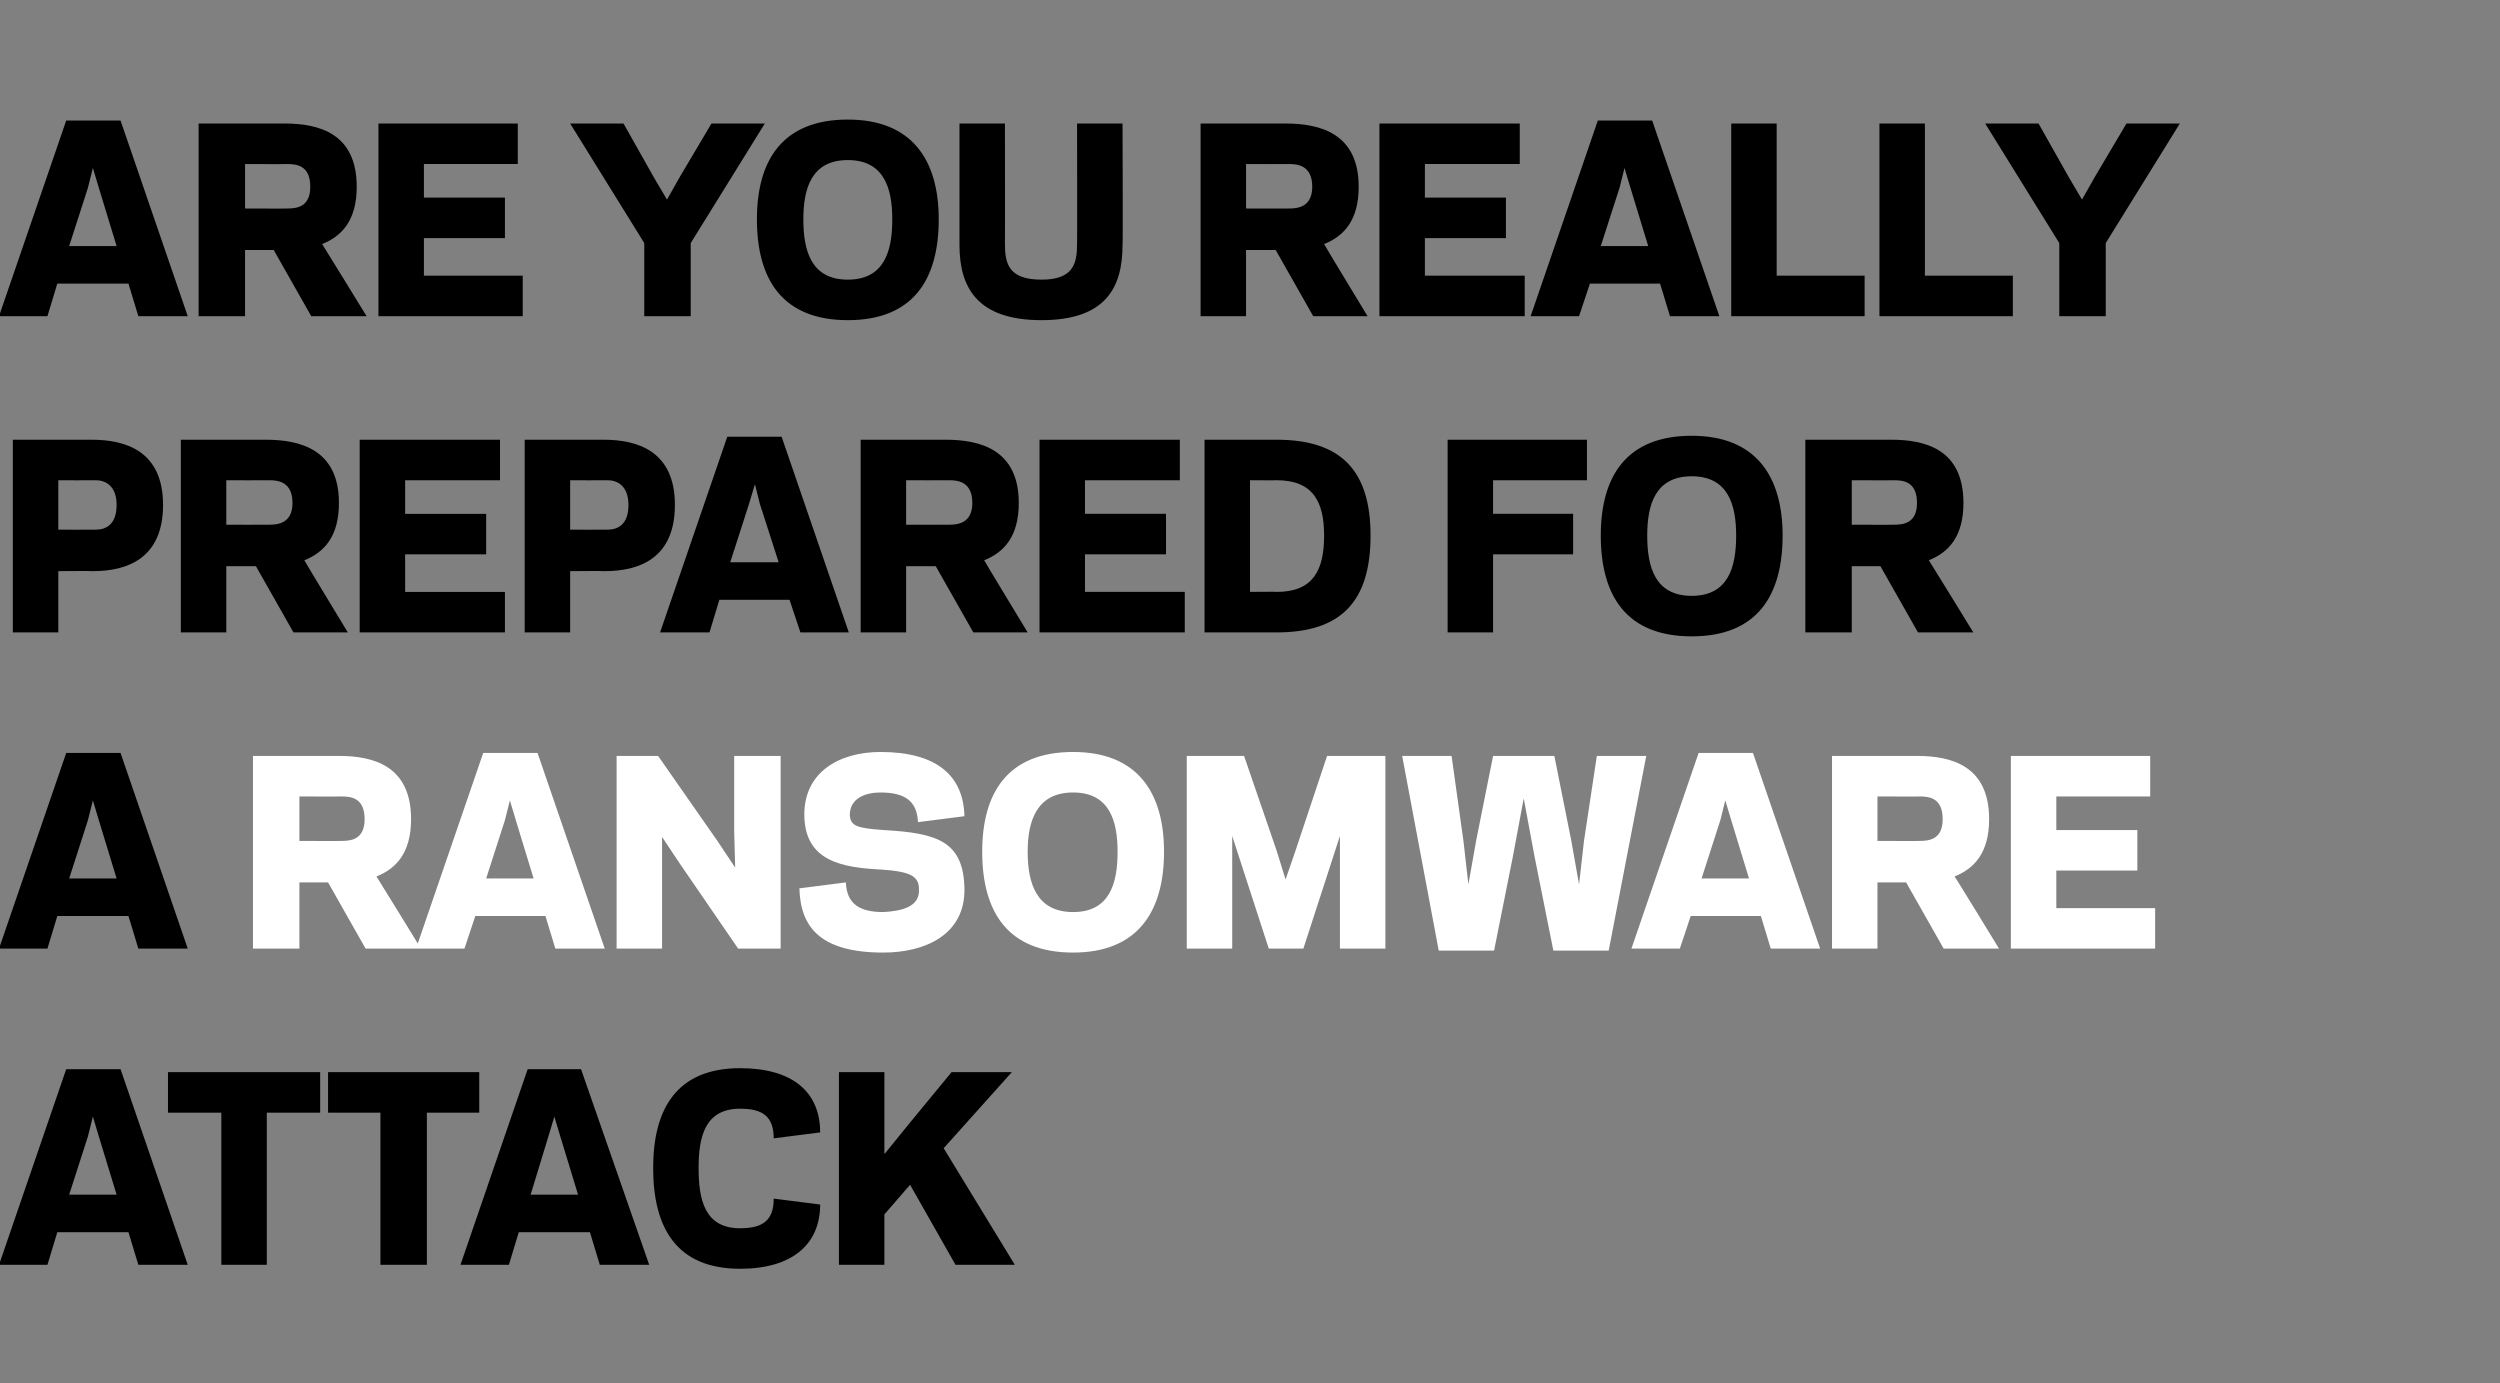
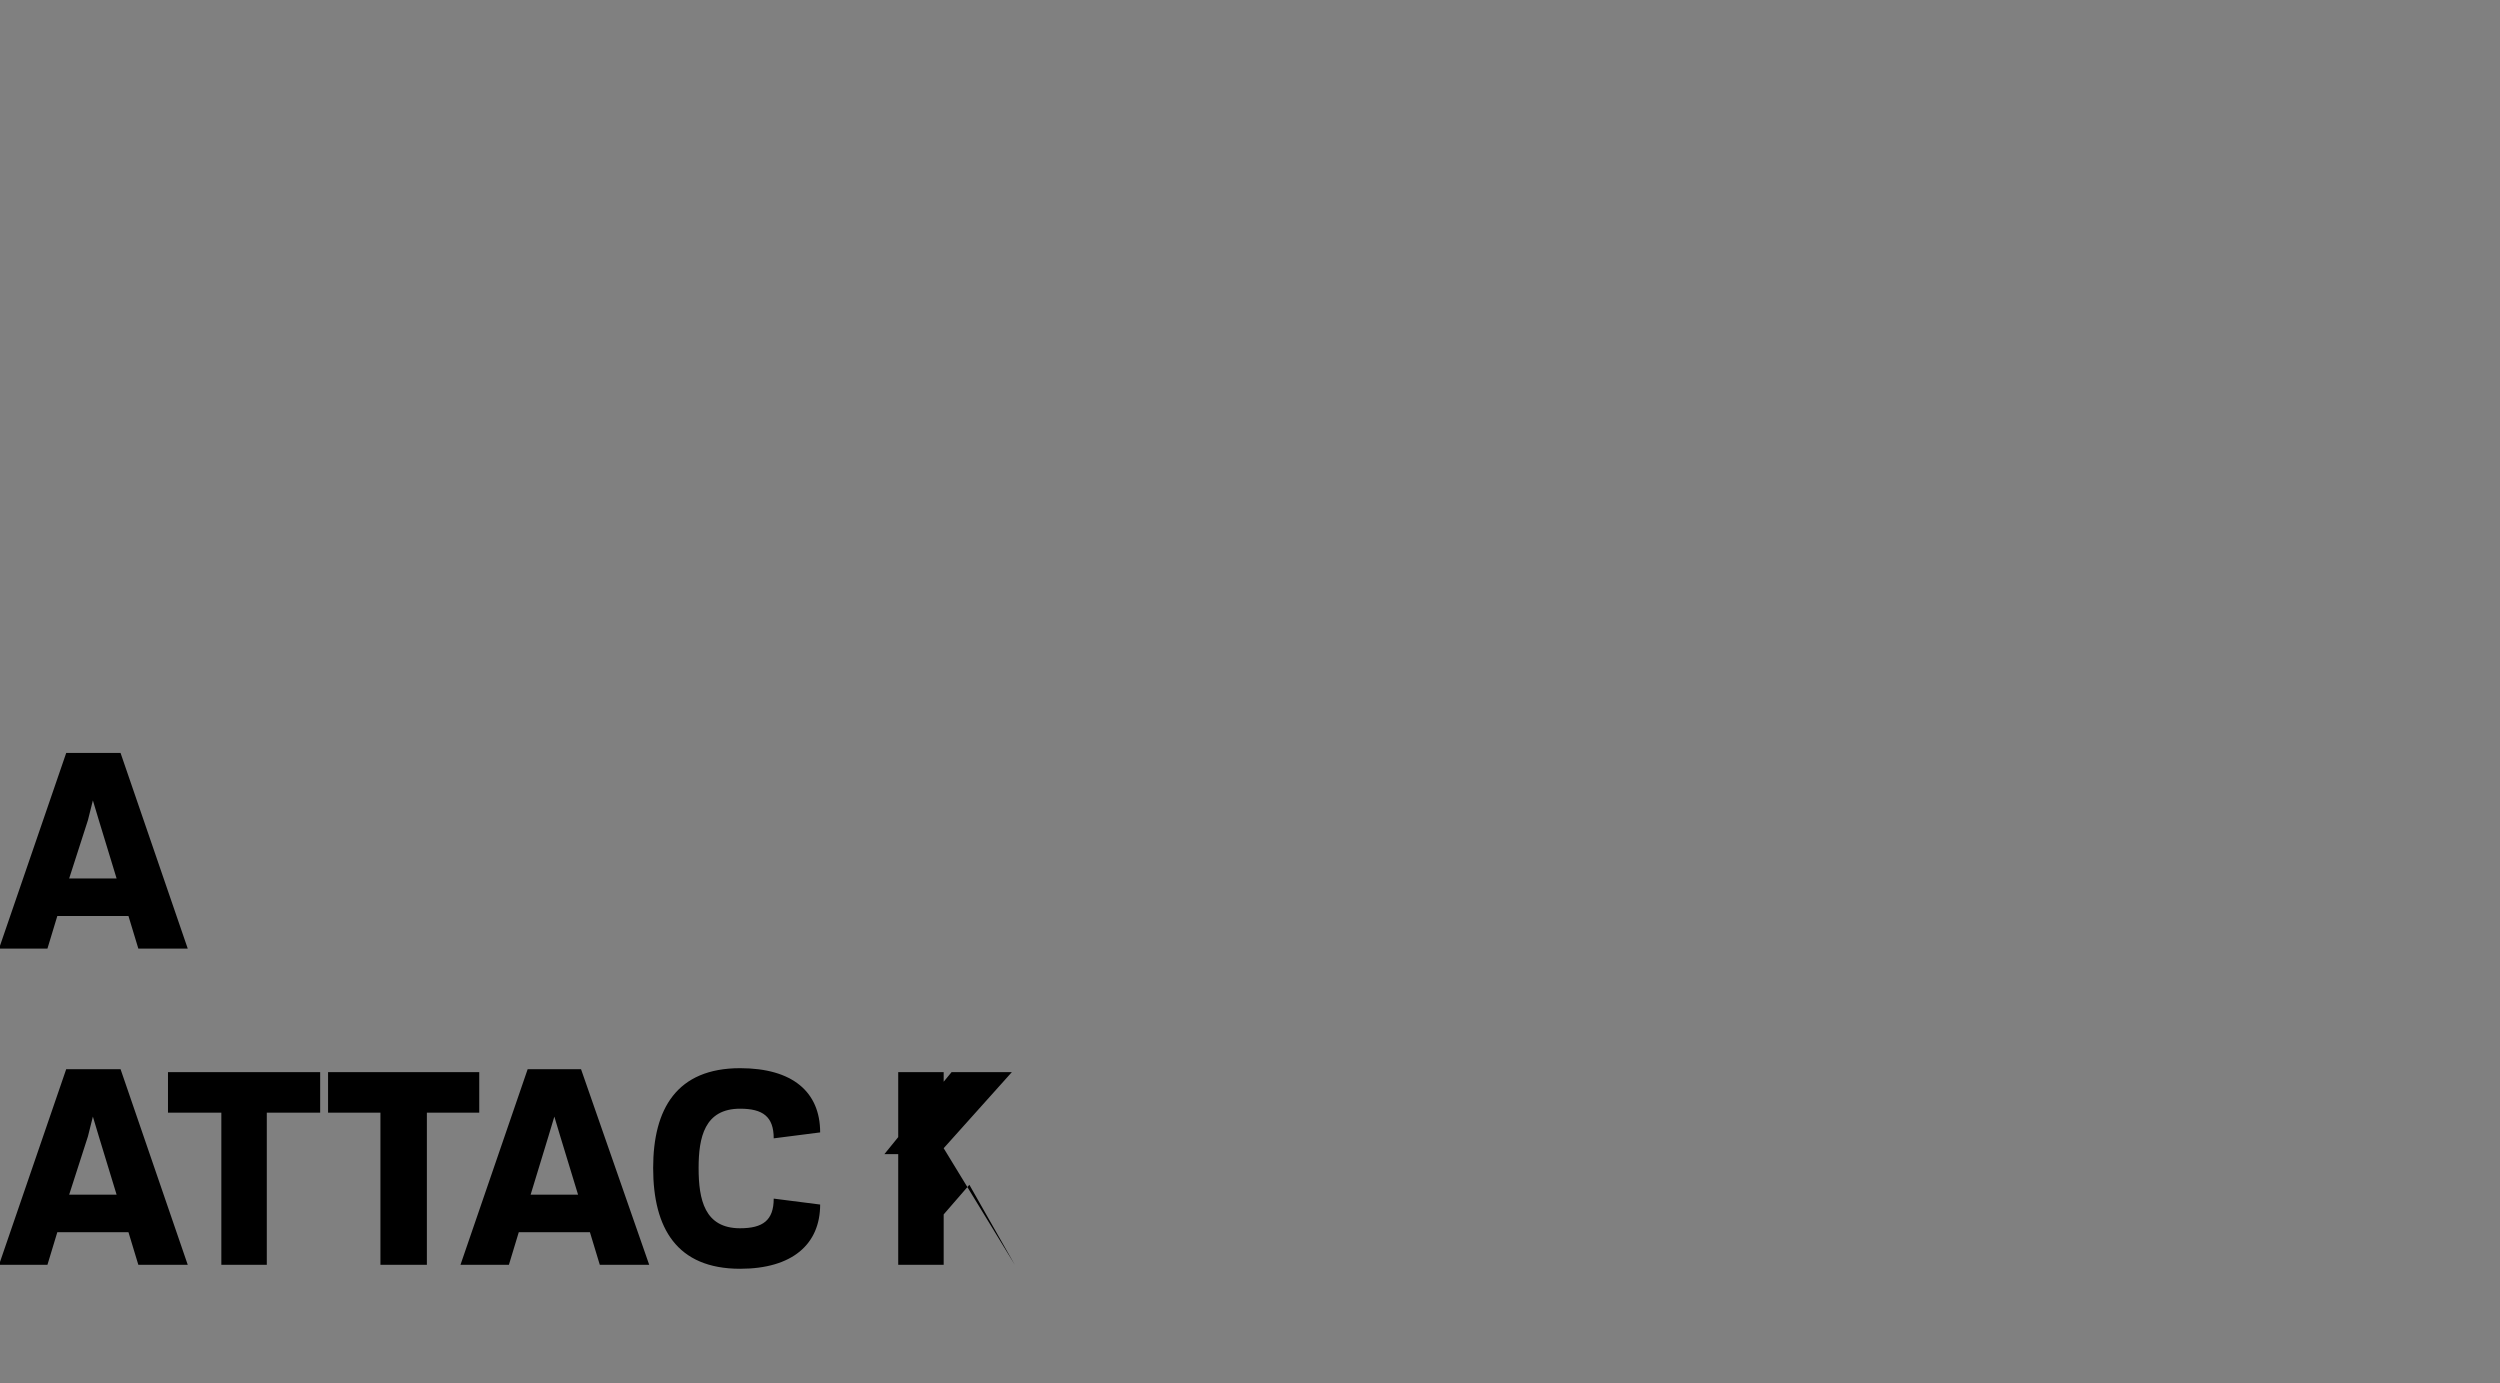
<svg xmlns="http://www.w3.org/2000/svg" version="1.1" width="253px" height="140px" viewBox="0 -12 253 140" style="top:-12px">
  <rect x="0" y="-12" width="253" height="140" fill="#808080" stroke="none" />
  <desc>Are you really prepared for a ransomware attack</desc>
  <defs />
  <g id="Polygon17166">
-     <path d="m13 112.7l-7.2 0l-1 3.3l-4.9 0l6.8-19.8l5.5 0l6.8 19.8l-5 0l-1-3.3zm-6-3.8l4.8 0l-1.8-5.9l-.6-2l-.5 2l-1.9 5.9zm20 7.1l-4.6 0l0-15.4l-5.4 0l0-4.1l15.4 0l0 4.1l-5.4 0l0 15.4zm16.2 0l-4.7 0l0-15.4l-5.3 0l0-4.1l15.3 0l0 4.1l-5.3 0l0 15.4zm16.5-3.3l-7.2 0l-1 3.3l-4.9 0l6.8-19.8l5.4 0l6.9 19.8l-5 0l-1-3.3zm-6-3.8l4.8 0l-1.8-5.9l-.6-2l-.6 2l-1.8 5.9zm21.2 3.4c2.3 0 3.4-.8 3.4-3c0 0 4.7.6 4.7.6c0 4-2.8 6.5-8.1 6.5c-6.4 0-8.8-4.1-8.8-10.2c0-6 2.4-10.1 8.8-10.1c5.3 0 8.1 2.4 8.1 6.5c0 0-4.7.6-4.7.6c0-2.2-1.1-3-3.4-3c-3.6 0-4.2 2.9-4.2 6c0 3.2.6 6.1 4.2 6.1zm14.6-7.5l2.6-3.2l4.2-5.1l6.1 0l-6.9 7.7l7.2 11.8l-6 0l-4.6-8.1l-2.6 3l0 5.1l-4.6 0l0-19.5l4.6 0l0 8.3z" stroke="none" fill="#000" />
+     <path d="m13 112.7l-7.2 0l-1 3.3l-4.9 0l6.8-19.8l5.5 0l6.8 19.8l-5 0l-1-3.3zm-6-3.8l4.8 0l-1.8-5.9l-.6-2l-.5 2l-1.9 5.9zm20 7.1l-4.6 0l0-15.4l-5.4 0l0-4.1l15.4 0l0 4.1l-5.4 0l0 15.4zm16.2 0l-4.7 0l0-15.4l-5.3 0l0-4.1l15.3 0l0 4.1l-5.3 0l0 15.4zm16.5-3.3l-7.2 0l-1 3.3l-4.9 0l6.8-19.8l5.4 0l6.9 19.8l-5 0l-1-3.3zm-6-3.8l4.8 0l-1.8-5.9l-.6-2l-.6 2l-1.8 5.9zm21.2 3.4c2.3 0 3.4-.8 3.4-3c0 0 4.7.6 4.7.6c0 4-2.8 6.5-8.1 6.5c-6.4 0-8.8-4.1-8.8-10.2c0-6 2.4-10.1 8.8-10.1c5.3 0 8.1 2.4 8.1 6.5c0 0-4.7.6-4.7.6c0-2.2-1.1-3-3.4-3c-3.6 0-4.2 2.9-4.2 6c0 3.2.6 6.1 4.2 6.1zm14.6-7.5l2.6-3.2l4.2-5.1l6.1 0l-6.9 7.7l7.2 11.8l-4.6-8.1l-2.6 3l0 5.1l-4.6 0l0-19.5l4.6 0l0 8.3z" stroke="none" fill="#000" />
  </g>
  <g id="Polygon17165">
-     <path d="m30.3 84l-4.7 0l0-19.5c0 0 8.67 0 8.7 0c3.5 0 7.3 1 7.3 6.4c0 3.4-1.5 5-3.5 5.8c.02 0 4.5 7.3 4.5 7.3l-5.6 0l-3.8-6.7l-2.9 0l0 6.7zm4.3-10.9c1 0 2.3-.2 2.3-2.2c0-2.1-1.3-2.3-2.3-2.3c.02.02-4.3 0-4.3 0l0 4.5c0 0 4.32.02 4.3 0zm20.6 7.6l-7.1 0l-1.1 3.3l-4.9 0l6.8-19.8l5.5 0l6.8 19.8l-5 0l-1-3.3zm-6-3.8l4.8 0l-1.8-5.9l-.6-2l-.5 2l-1.9 5.9zm19.6-1.5l-1.8-2.7l0 3.6l0 7.7l-4.6 0l0-19.5l4.2 0l6 8.6l1.8 2.7l-.1-3.6l0-7.7l4.7 0l0 19.5l-4.3 0l-5.9-8.6zm12.1 2.5c0 0 4.7-.6 4.7-.6c.1 2.2 1.4 3 3.8 3c1.8-.1 3.7-.5 3.6-2.3c0-1.3-.8-1.8-3.8-2c-3.9-.2-7.7-.8-7.8-5.4c-.1-4.5 3.6-6.5 7.7-6.5c5.7 0 8.4 2.4 8.5 6.5c0 0-4.7.6-4.7.6c-.1-2.2-1.4-3-3.8-3c-1.4 0-3.1.5-3.1 2.3c.1 1.1.7 1.3 3.4 1.5c5.4.3 8.1 1.1 8.2 5.9c.1 4.7-4 6.5-8.2 6.5c-6.3 0-8.4-2.5-8.5-6.5zm18.5-3.7c0-6 2.6-10.1 9.2-10.1c6.5 0 9.2 4.1 9.2 10.1c0 6.1-2.7 10.2-9.2 10.2c-6.6 0-9.2-4.1-9.2-10.2zm4.6 0c0 3.2.9 6.1 4.6 6.1c3.7 0 4.5-2.9 4.5-6.1c0-3.1-.8-6-4.5-6c-3.7 0-4.6 2.9-4.6 6zm20.7-1.6l0 11.4l-4.6 0l0-19.5l5.8 0l3.3 9.6l.9 2.9l1-2.9l3.2-9.6l5.9 0l0 19.5l-4.6 0l0-11.4l-3.7 11.4l-3.5 0l-3.7-11.4zm29.5-3.8l-1.1 5.9l-1.9 9.5l-5.6 0l-3.7-19.7l5 0l1.2 8.6l.5 4.4l.8-4.5l1.7-8.5l6.2 0l1.7 8.5l.8 4.5l.5-4.4l1.3-8.6l5 0l-3.8 19.7l-5.6 0l-1.9-9.5l-1.1-5.9zm24 11.9l-7.1 0l-1.1 3.3l-4.9 0l6.8-19.8l5.5 0l6.8 19.8l-5 0l-1-3.3zm-6-3.8l4.8 0l-1.8-5.9l-.6-2l-.5 2l-1.9 5.9zm17.8 7.1l-4.6 0l0-19.5c0 0 8.6 0 8.6 0c3.5 0 7.3 1 7.3 6.4c0 3.4-1.5 5-3.5 5.8c.05 0 4.5 7.3 4.5 7.3l-5.6 0l-3.8-6.7l-2.9 0l0 6.7zm4.3-10.9c1 0 2.3-.2 2.3-2.2c0-2.1-1.3-2.3-2.3-2.3c.05.02-4.3 0-4.3 0l0 4.5c0 0 4.35.02 4.3 0zm23.3-8.6l0 4.1l-9.5 0l0 3.4l8.2 0l0 4.1l-8.2 0l0 3.8l10 0l0 4.1l-14.6 0l0-19.5l14.1 0z" stroke="none" fill="#fff" />
-   </g>
+     </g>
  <g id="Polygon17164">
    <path d="m13 80.7l-7.2 0l-1 3.3l-4.9 0l6.8-19.8l5.5 0l6.8 19.8l-5 0l-1-3.3zm-6-3.8l4.8 0l-1.8-5.9l-.6-2l-.5 2l-1.9 5.9z" stroke="none" fill="#000" />
  </g>
  <g id="Polygon17163">
-     <path d="m9.7 41.6c.9 0 2.1-.4 2.1-2.5c0-2-1.2-2.5-2.1-2.5c-.05.02-3.8 0-3.8 0l0 5c0 0 3.75.02 3.8 0zm-3.8 10.4l-4.6 0l0-19.5c0 0 8 0 8 0c3.5 0 7.2 1.2 7.2 6.6c0 5.4-3.6 6.7-7.1 6.7c0-.03-3.5 0-3.5 0l0 6.2zm17 0l-4.6 0l0-19.5c0 0 8.62 0 8.6 0c3.5 0 7.4 1 7.4 6.4c0 3.4-1.5 5-3.5 5.8c-.03 0 4.4 7.3 4.4 7.3l-5.5 0l-3.8-6.7l-3 0l0 6.7zm4.4-10.9c.9 0 2.3-.2 2.3-2.2c0-2.1-1.4-2.3-2.3-2.3c-.03.02-4.4 0-4.4 0l0 4.5c0 0 4.37.02 4.4 0zm23.3-8.6l0 4.1l-9.6 0l0 3.4l8.2 0l0 4.1l-8.2 0l0 3.8l10.1 0l0 4.1l-14.7 0l0-19.5l14.2 0zm10.9 9.1c.9 0 2.1-.4 2.1-2.5c0-2-1.2-2.5-2.1-2.5c-.03.02-3.8 0-3.8 0l0 5c0 0 3.77.02 3.8 0zm-3.8 10.4l-4.6 0l0-19.5c0 0 8.02 0 8 0c3.5 0 7.2 1.2 7.2 6.6c0 5.4-3.6 6.7-7.1 6.7c.02-.03-3.5 0-3.5 0l0 6.2zm22.2-3.3l-7.1 0l-1 3.3l-5 0l6.8-19.8l5.5 0l6.8 19.8l-4.9 0l-1.1-3.3zm-6-3.8l4.9 0l-1.9-5.9l-.5-2l-.6 2l-1.9 5.9zm17.8 7.1l-4.6 0l0-19.5c0 0 8.62 0 8.6 0c3.5 0 7.4 1 7.4 6.4c0 3.4-1.5 5-3.5 5.8c-.03 0 4.4 7.3 4.4 7.3l-5.5 0l-3.8-6.7l-3 0l0 6.7zm4.4-10.9c.9 0 2.3-.2 2.3-2.2c0-2.1-1.4-2.3-2.3-2.3c-.03.02-4.4 0-4.4 0l0 4.5c0 0 4.37.02 4.4 0zm23.3-8.6l0 4.1l-9.6 0l0 3.4l8.2 0l0 4.1l-8.2 0l0 3.8l10.1 0l0 4.1l-14.7 0l0-19.5l14.2 0zm2.5 19.5l0-19.5c0 0 7.35 0 7.3 0c6.4 0 9.5 3 9.5 9.7c0 6.8-3.1 9.8-9.5 9.8c.05 0-7.3 0-7.3 0zm7.3-4.1c3.7 0 4.8-2.2 4.8-5.7c0-3.4-1.1-5.6-4.8-5.6c.05.02-2.7 0-2.7 0l0 11.3c0 0 2.75-.03 2.7 0zm21.9 4.1l-4.6 0l0-19.5l14.1 0l0 4.1l-9.5 0l0 3.4l8.1 0l0 4.1l-8.1 0l0 7.9zm10.9-9.8c0-6 2.6-10.1 9.2-10.1c6.5 0 9.2 4.1 9.2 10.1c0 6.1-2.6 10.2-9.2 10.2c-6.6 0-9.2-4.1-9.2-10.2zm4.7 0c0 3.2.8 6.1 4.5 6.1c3.7 0 4.5-2.9 4.5-6.1c0-3.1-.8-6-4.5-6c-3.7 0-4.5 2.9-4.5 6zm20.7 9.8l-4.7 0l0-19.5c0 0 8.67 0 8.7 0c3.5 0 7.3 1 7.3 6.4c0 3.4-1.5 5-3.5 5.8c.02 0 4.5 7.3 4.5 7.3l-5.6 0l-3.8-6.7l-2.9 0l0 6.7zm4.3-10.9c1 0 2.3-.2 2.3-2.2c0-2.1-1.3-2.3-2.3-2.3c.02.02-4.3 0-4.3 0l0 4.5c0 0 4.32.02 4.3 0z" stroke="none" fill="#000" />
-   </g>
+     </g>
  <g id="Polygon17162">
-     <path d="m13 16.7l-7.2 0l-1 3.3l-4.9 0l6.8-19.8l5.5 0l6.8 19.8l-5 0l-1-3.3zm-6-3.8l4.8 0l-1.8-5.9l-.6-2l-.5 2l-1.9 5.9zm17.8 7.1l-4.7 0l0-19.5c0 0 8.67 0 8.7 0c3.5 0 7.3 1 7.3 6.4c0 3.4-1.5 5-3.5 5.8c.02 0 4.5 7.3 4.5 7.3l-5.6 0l-3.8-6.7l-2.9 0l0 6.7zm4.3-10.9c1 0 2.3-.2 2.3-2.2c0-2.1-1.3-2.3-2.3-2.3c.02.02-4.3 0-4.3 0l0 4.5c0 0 4.32.02 4.3 0zm23.3-8.6l0 4.1l-9.5 0l0 3.4l8.2 0l0 4.1l-8.2 0l0 3.8l10 0l0 4.1l-14.6 0l0-19.5l14.1 0zm10.7 0l3.1 5.5l1.3 2.2l1.3-2.3l3.2-5.4l5.4 0l-7.5 12.1l0 7.4l-4.7 0l0-7.4l-7.5-12.1l5.4 0zm13.5 9.7c0-6 2.6-10.1 9.2-10.1c6.5 0 9.2 4.1 9.2 10.1c0 6.1-2.6 10.2-9.2 10.2c-6.6 0-9.2-4.1-9.2-10.2zm4.7 0c0 3.2.8 6.1 4.5 6.1c3.7 0 4.5-2.9 4.5-6.1c0-3.1-.8-6-4.5-6c-3.7 0-4.5 2.9-4.5 6zm15.8 2.6c0 .02 0-12.3 0-12.3l4.6 0c0 0 .02 12.22 0 12.2c0 2 .4 3.6 3.7 3.6c3.2 0 3.6-1.6 3.6-3.6c.02.02 0-12.2 0-12.2l4.6 0c0 0 .05 12.32 0 12.3c0 4.3-1.7 7.6-8.2 7.6c-6.5 0-8.3-3.3-8.3-7.6zm29 7.2l-4.6 0l0-19.5c0 0 8.62 0 8.6 0c3.5 0 7.4 1 7.4 6.4c0 3.4-1.5 5-3.5 5.8c-.03 0 4.4 7.3 4.4 7.3l-5.5 0l-3.8-6.7l-3 0l0 6.7zm4.4-10.9c.9 0 2.3-.2 2.3-2.2c0-2.1-1.4-2.3-2.3-2.3c-.03.02-4.4 0-4.4 0l0 4.5c0 0 4.37.02 4.4 0zm23.3-8.6l0 4.1l-9.6 0l0 3.4l8.2 0l0 4.1l-8.2 0l0 3.8l10.1 0l0 4.1l-14.7 0l0-19.5l14.2 0zm14.2 16.2l-7.1 0l-1.1 3.3l-4.9 0l6.8-19.8l5.5 0l6.8 19.8l-5 0l-1-3.3zm-6-3.8l4.8 0l-1.8-5.9l-.6-2l-.5 2l-1.9 5.9zm17.8 3l8.9 0l0 4.1l-13.5 0l0-19.5l4.6 0l0 15.4zm15 0l8.9 0l0 4.1l-13.5 0l0-19.5l4.6 0l0 15.4zm11.5-15.4l3.1 5.5l1.3 2.2l1.3-2.3l3.2-5.4l5.4 0l-7.5 12.1l0 7.4l-4.7 0l0-7.4l-7.5-12.1l5.4 0z" stroke="none" fill="#000" />
-   </g>
+     </g>
</svg>